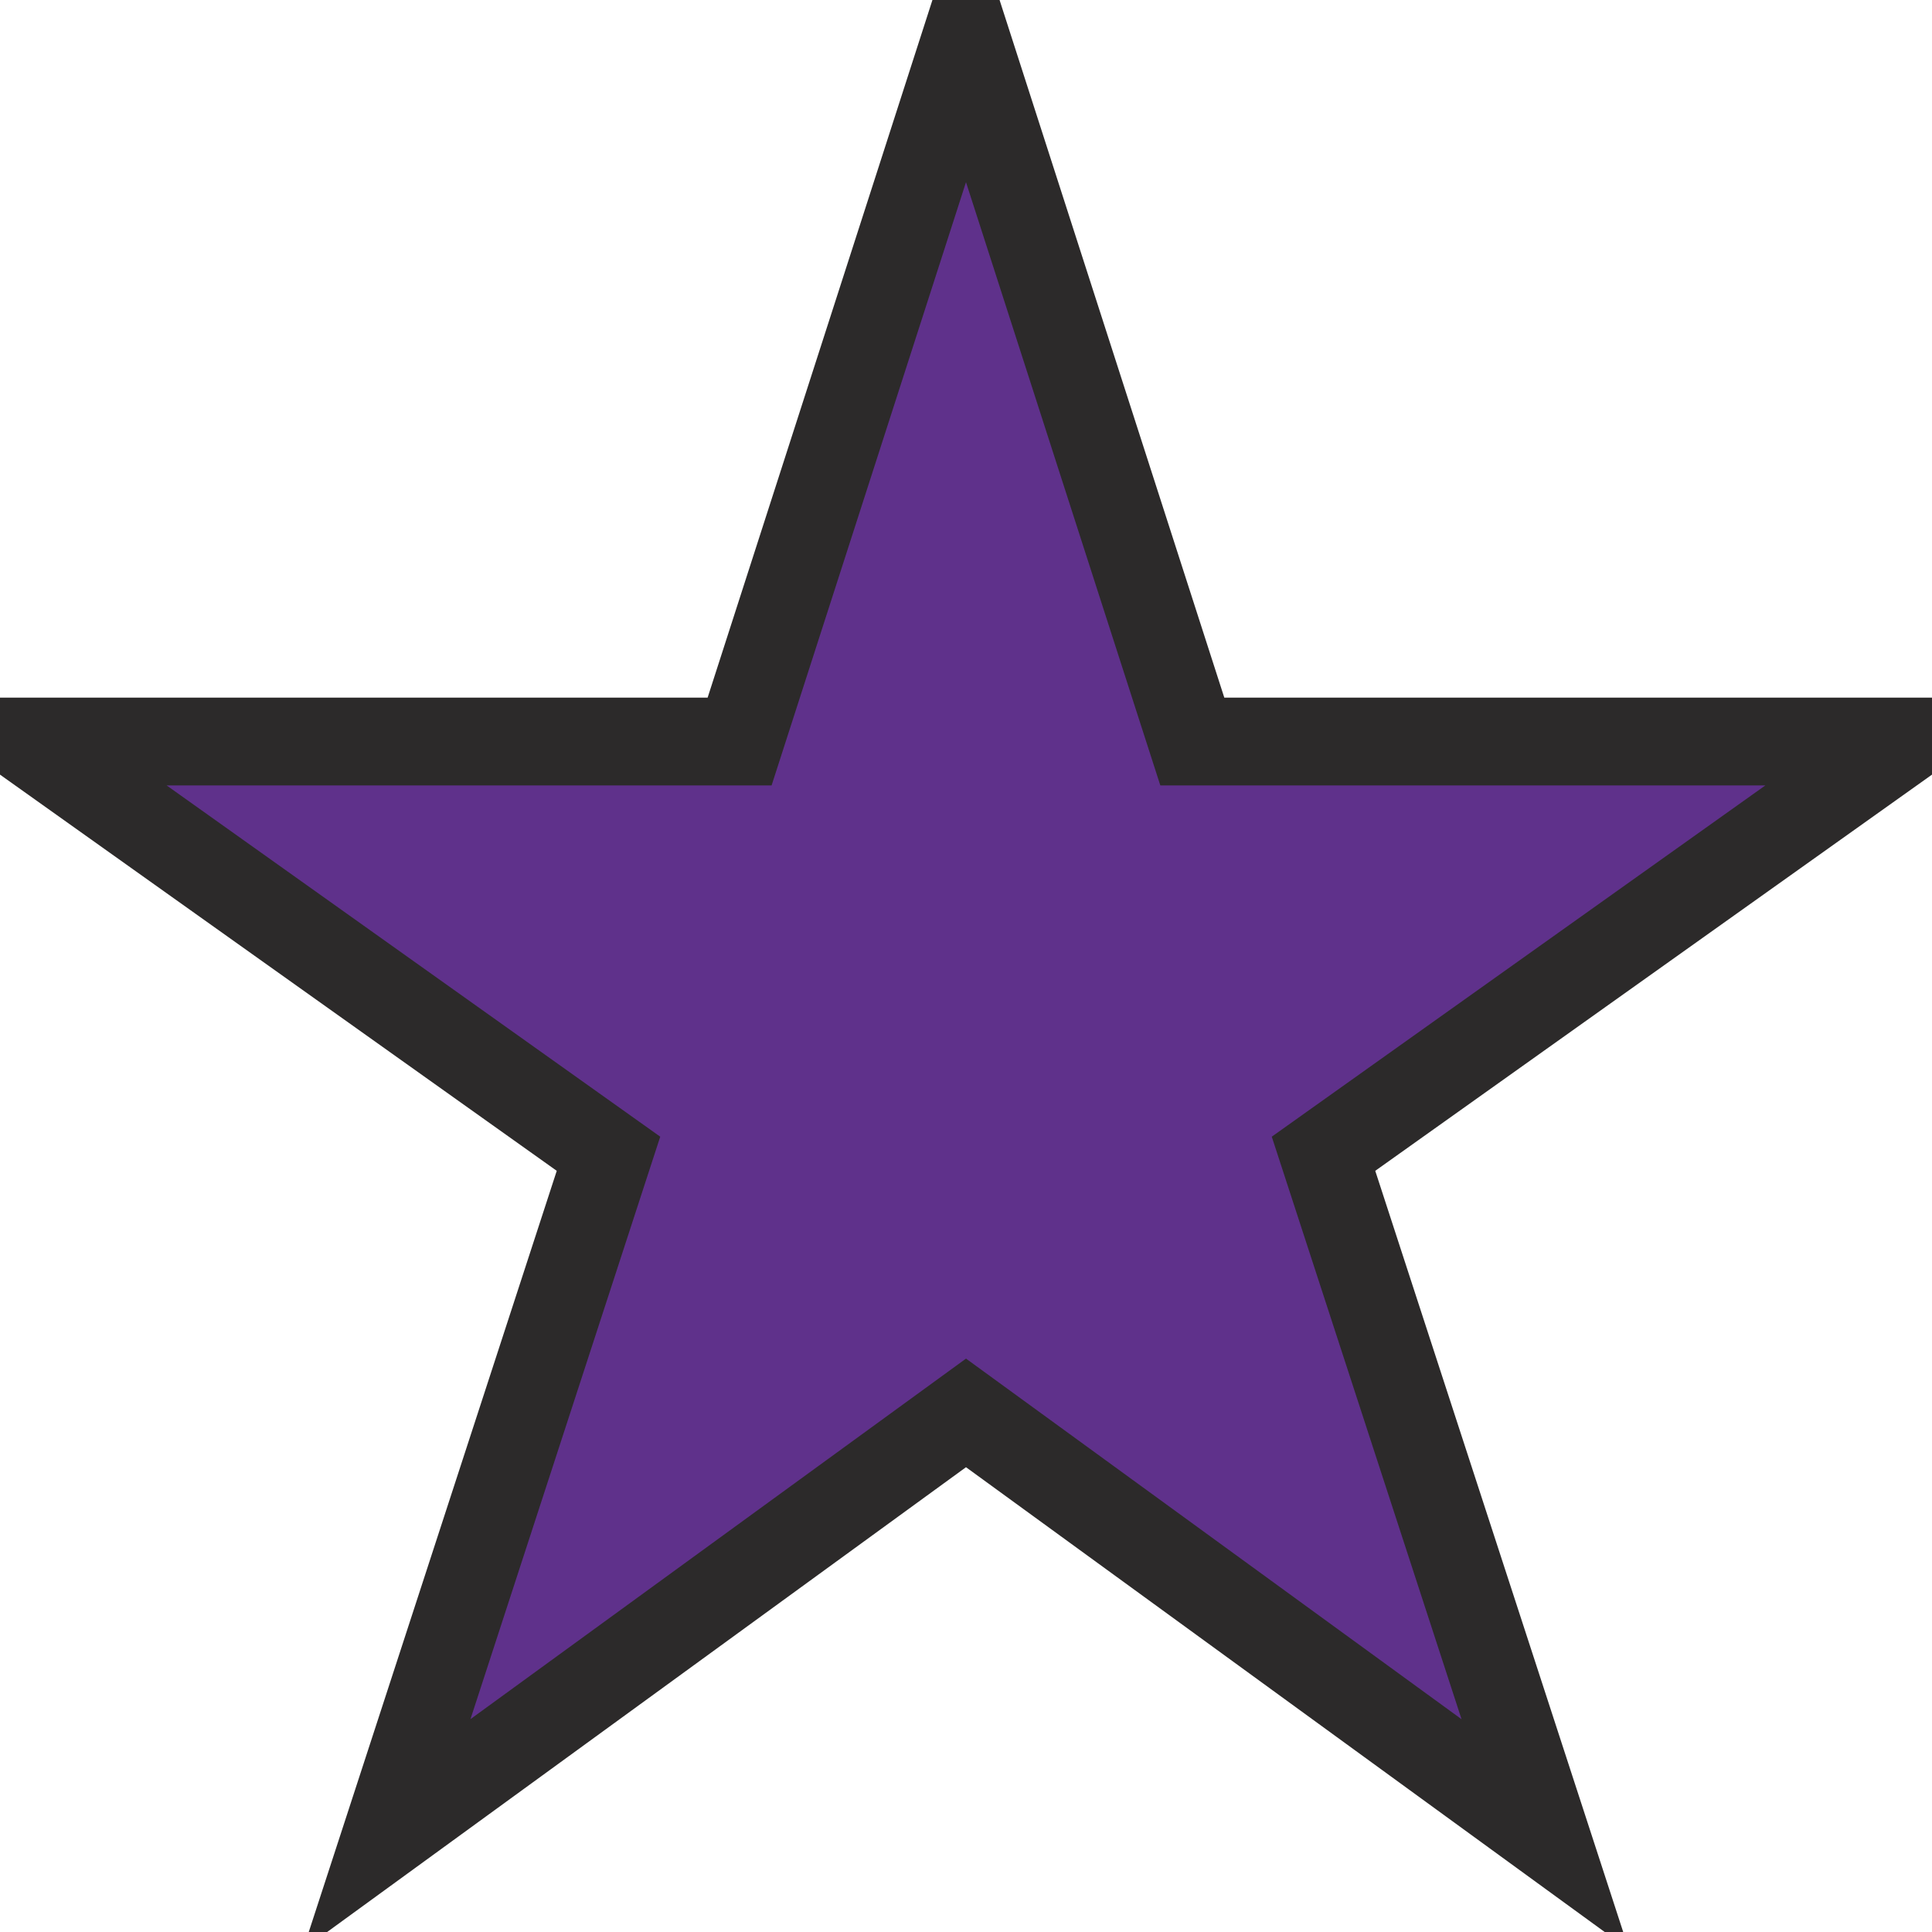
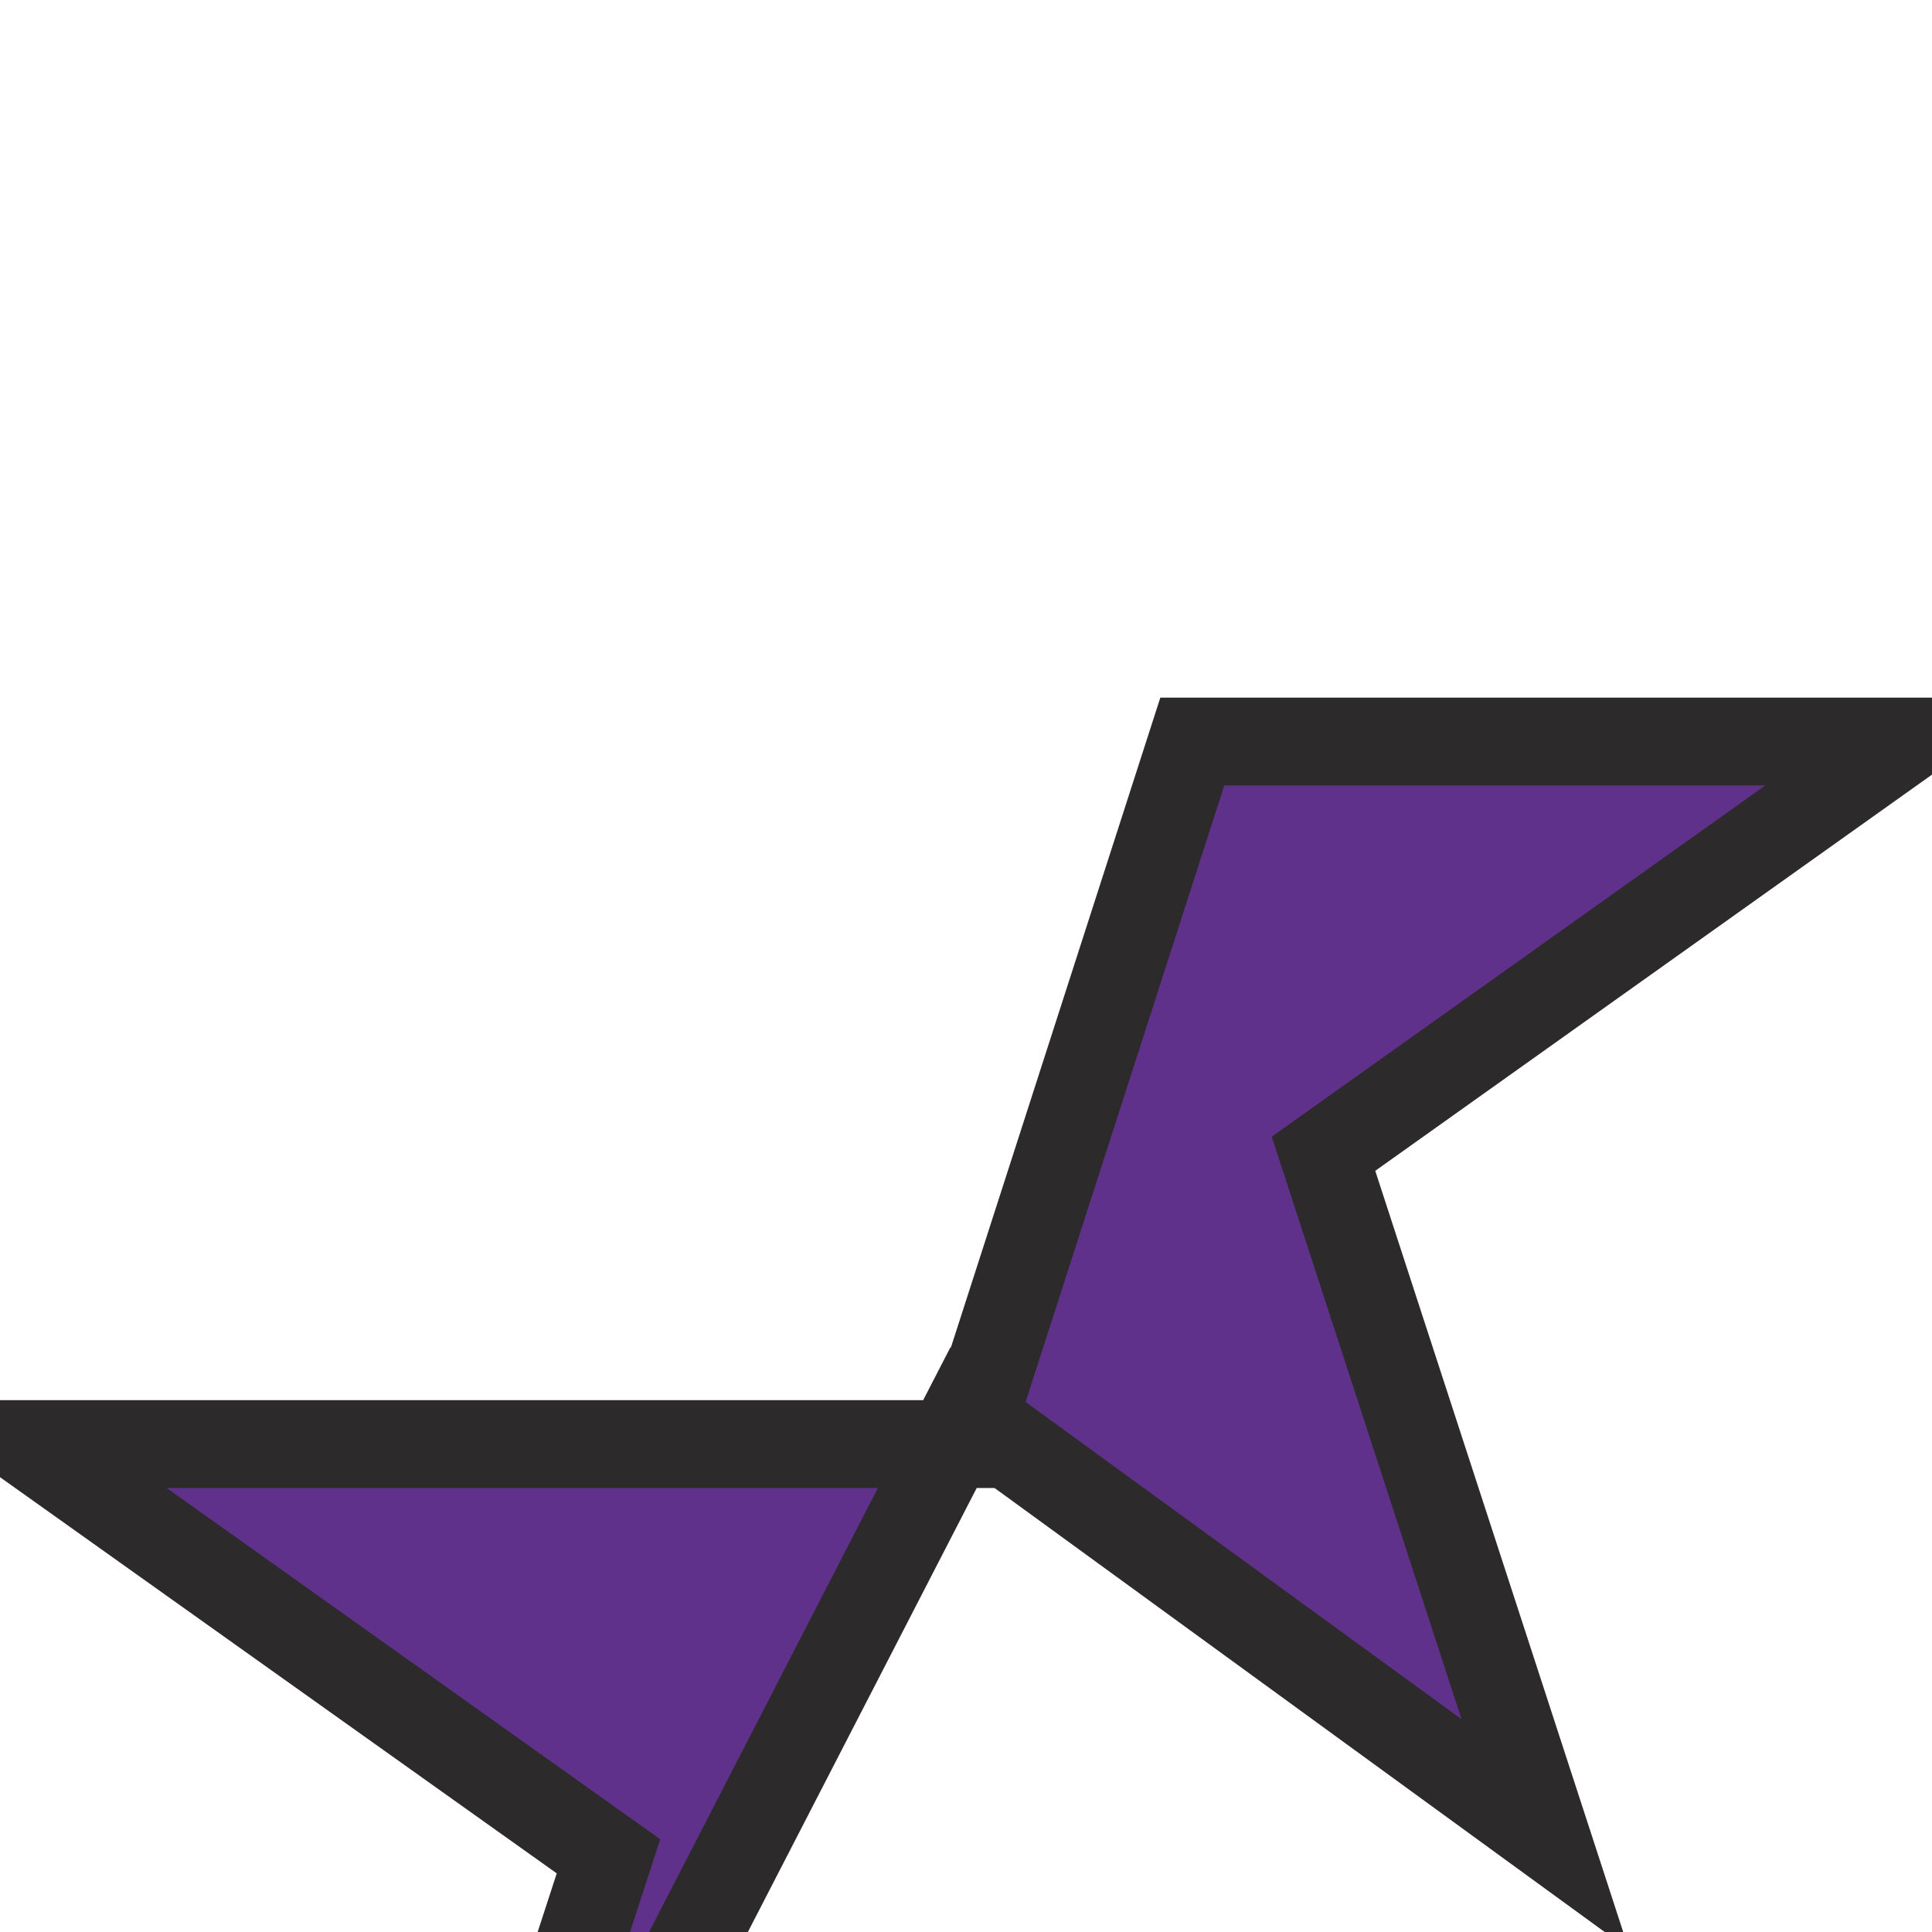
<svg xmlns="http://www.w3.org/2000/svg" width="22" height="22" viewBox="0 0 22 22">
  <title>Path</title>
-   <path d="M11 16.089l6.596 4.8-2.525-7.751 6.596-4.694h-8.09L11 .444l-2.578 8H.333l6.596 4.694-2.525 7.75z" fill="#5F318B" stroke="#2C2A2A" />
+   <path d="M11 16.089l6.596 4.8-2.525-7.751 6.596-4.694h-8.09l-2.578 8H.333l6.596 4.694-2.525 7.75z" fill="#5F318B" stroke="#2C2A2A" />
</svg>